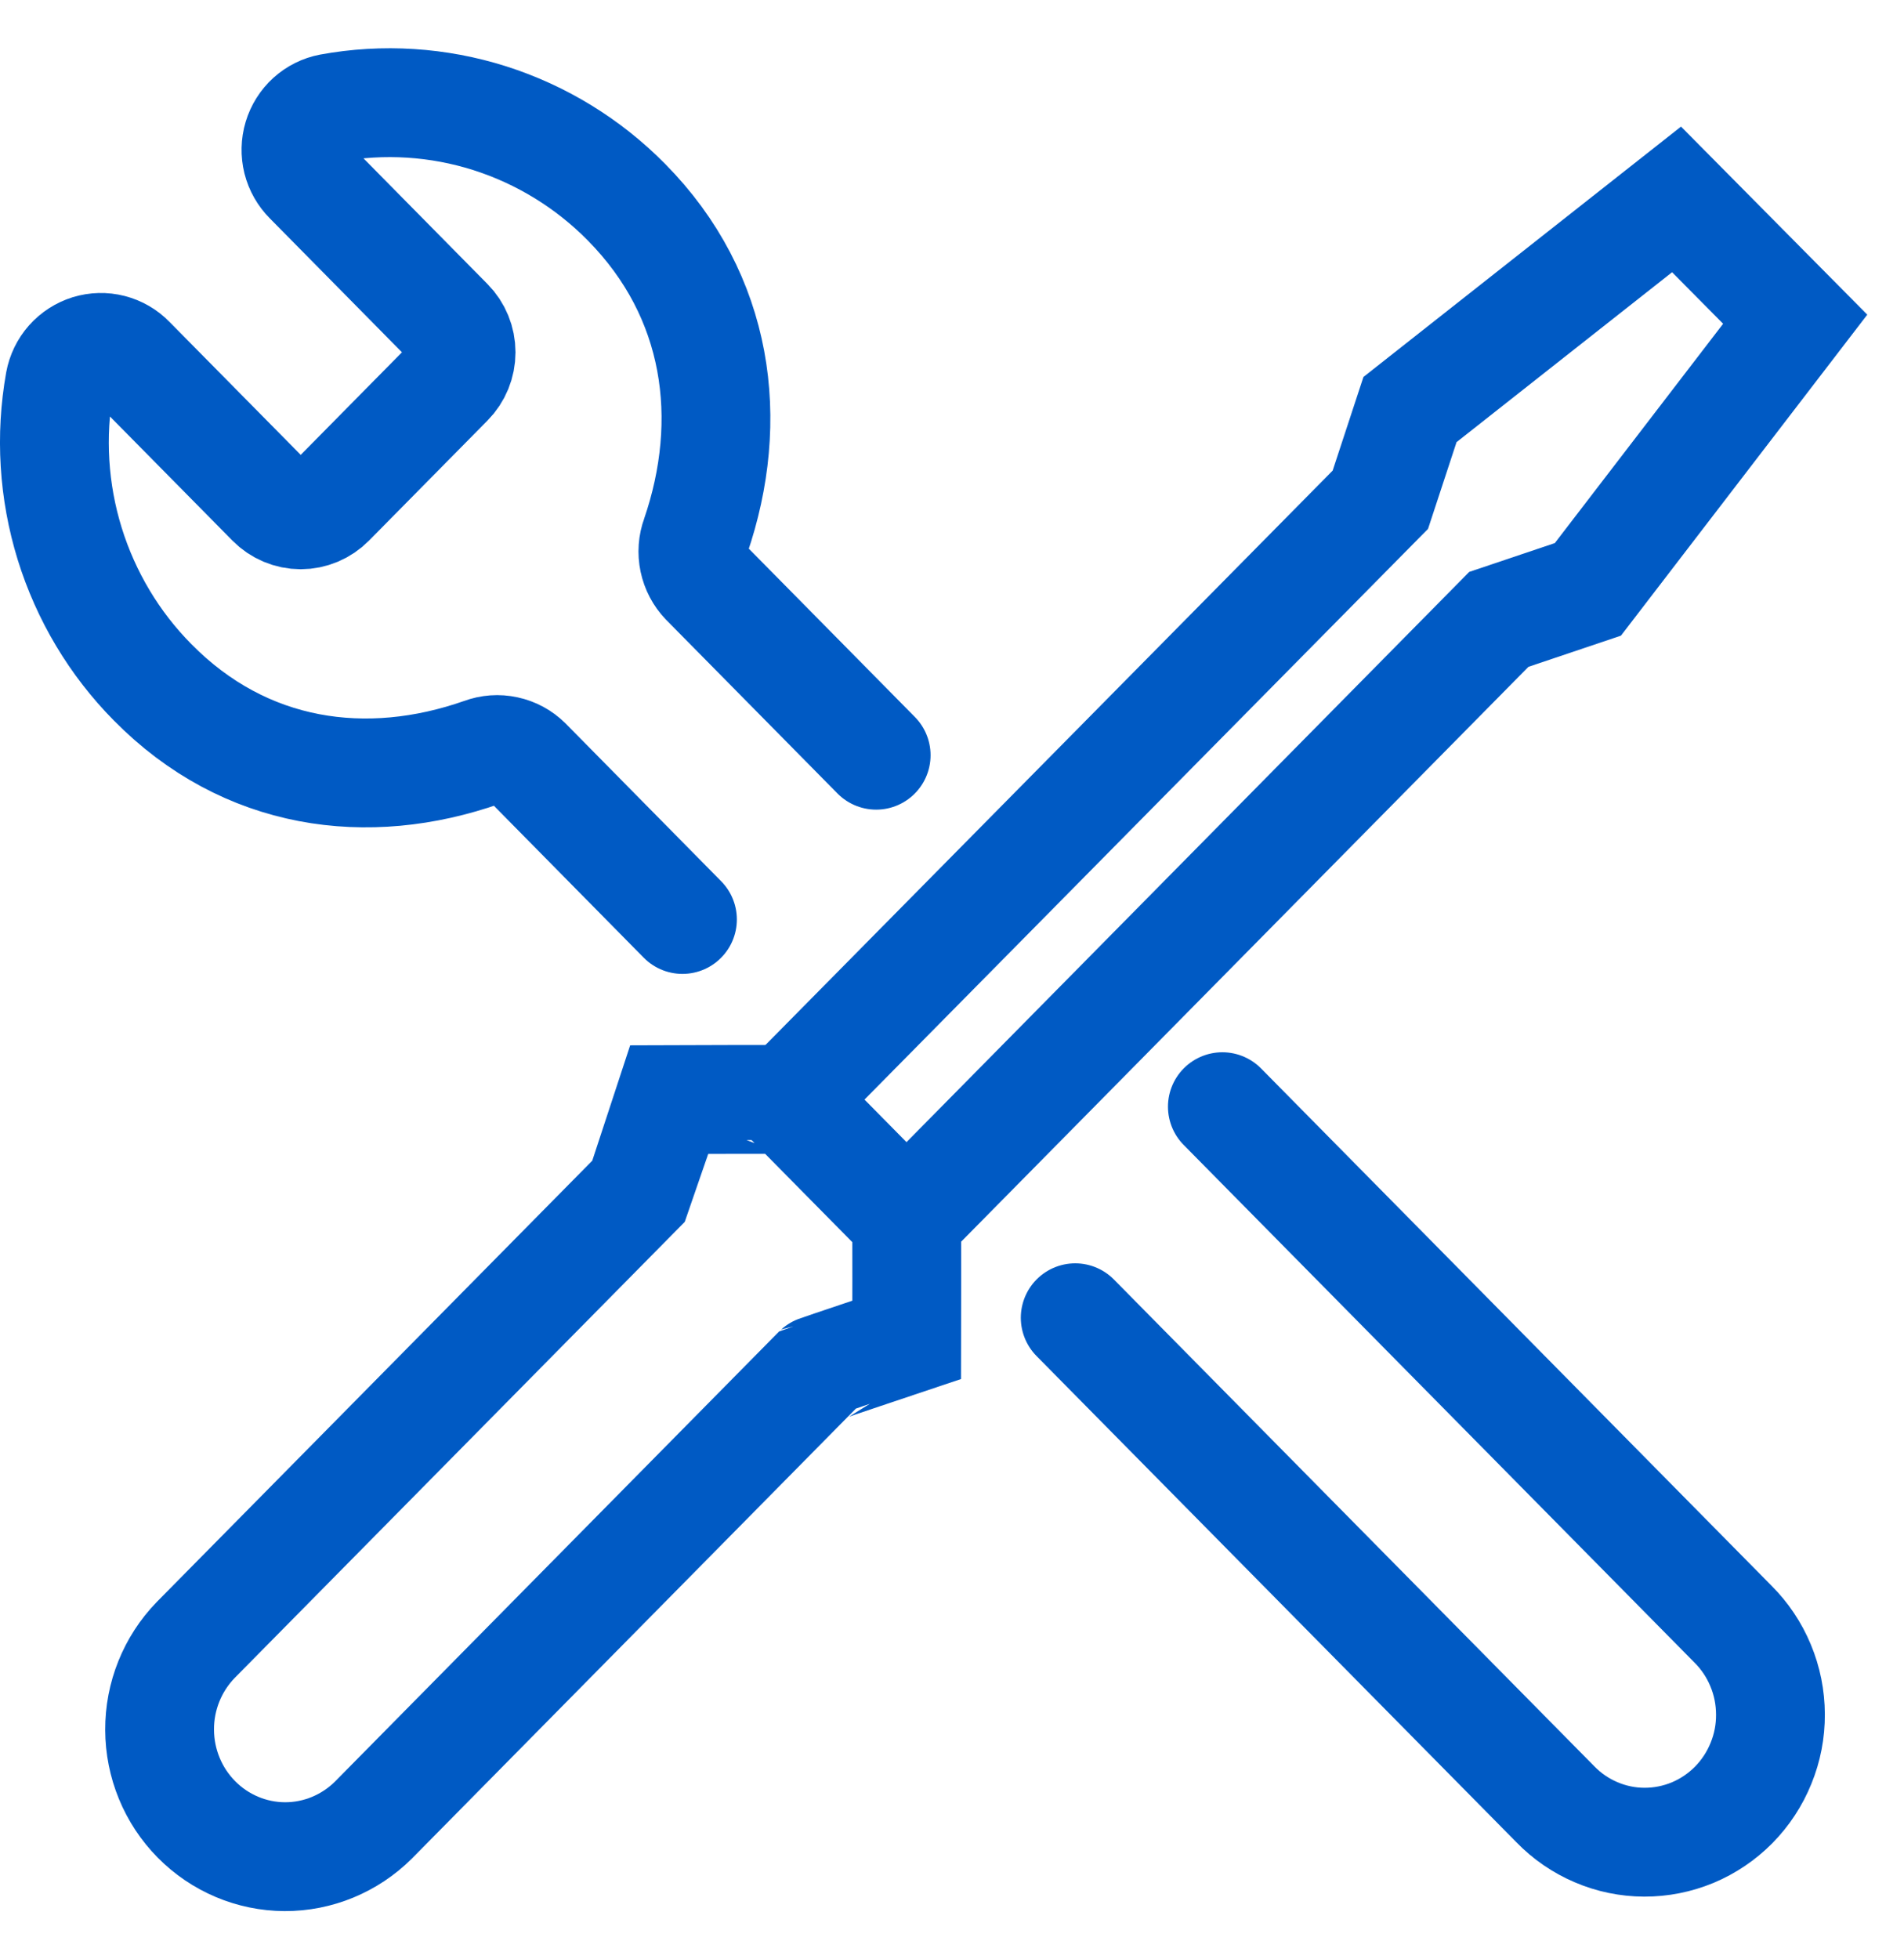
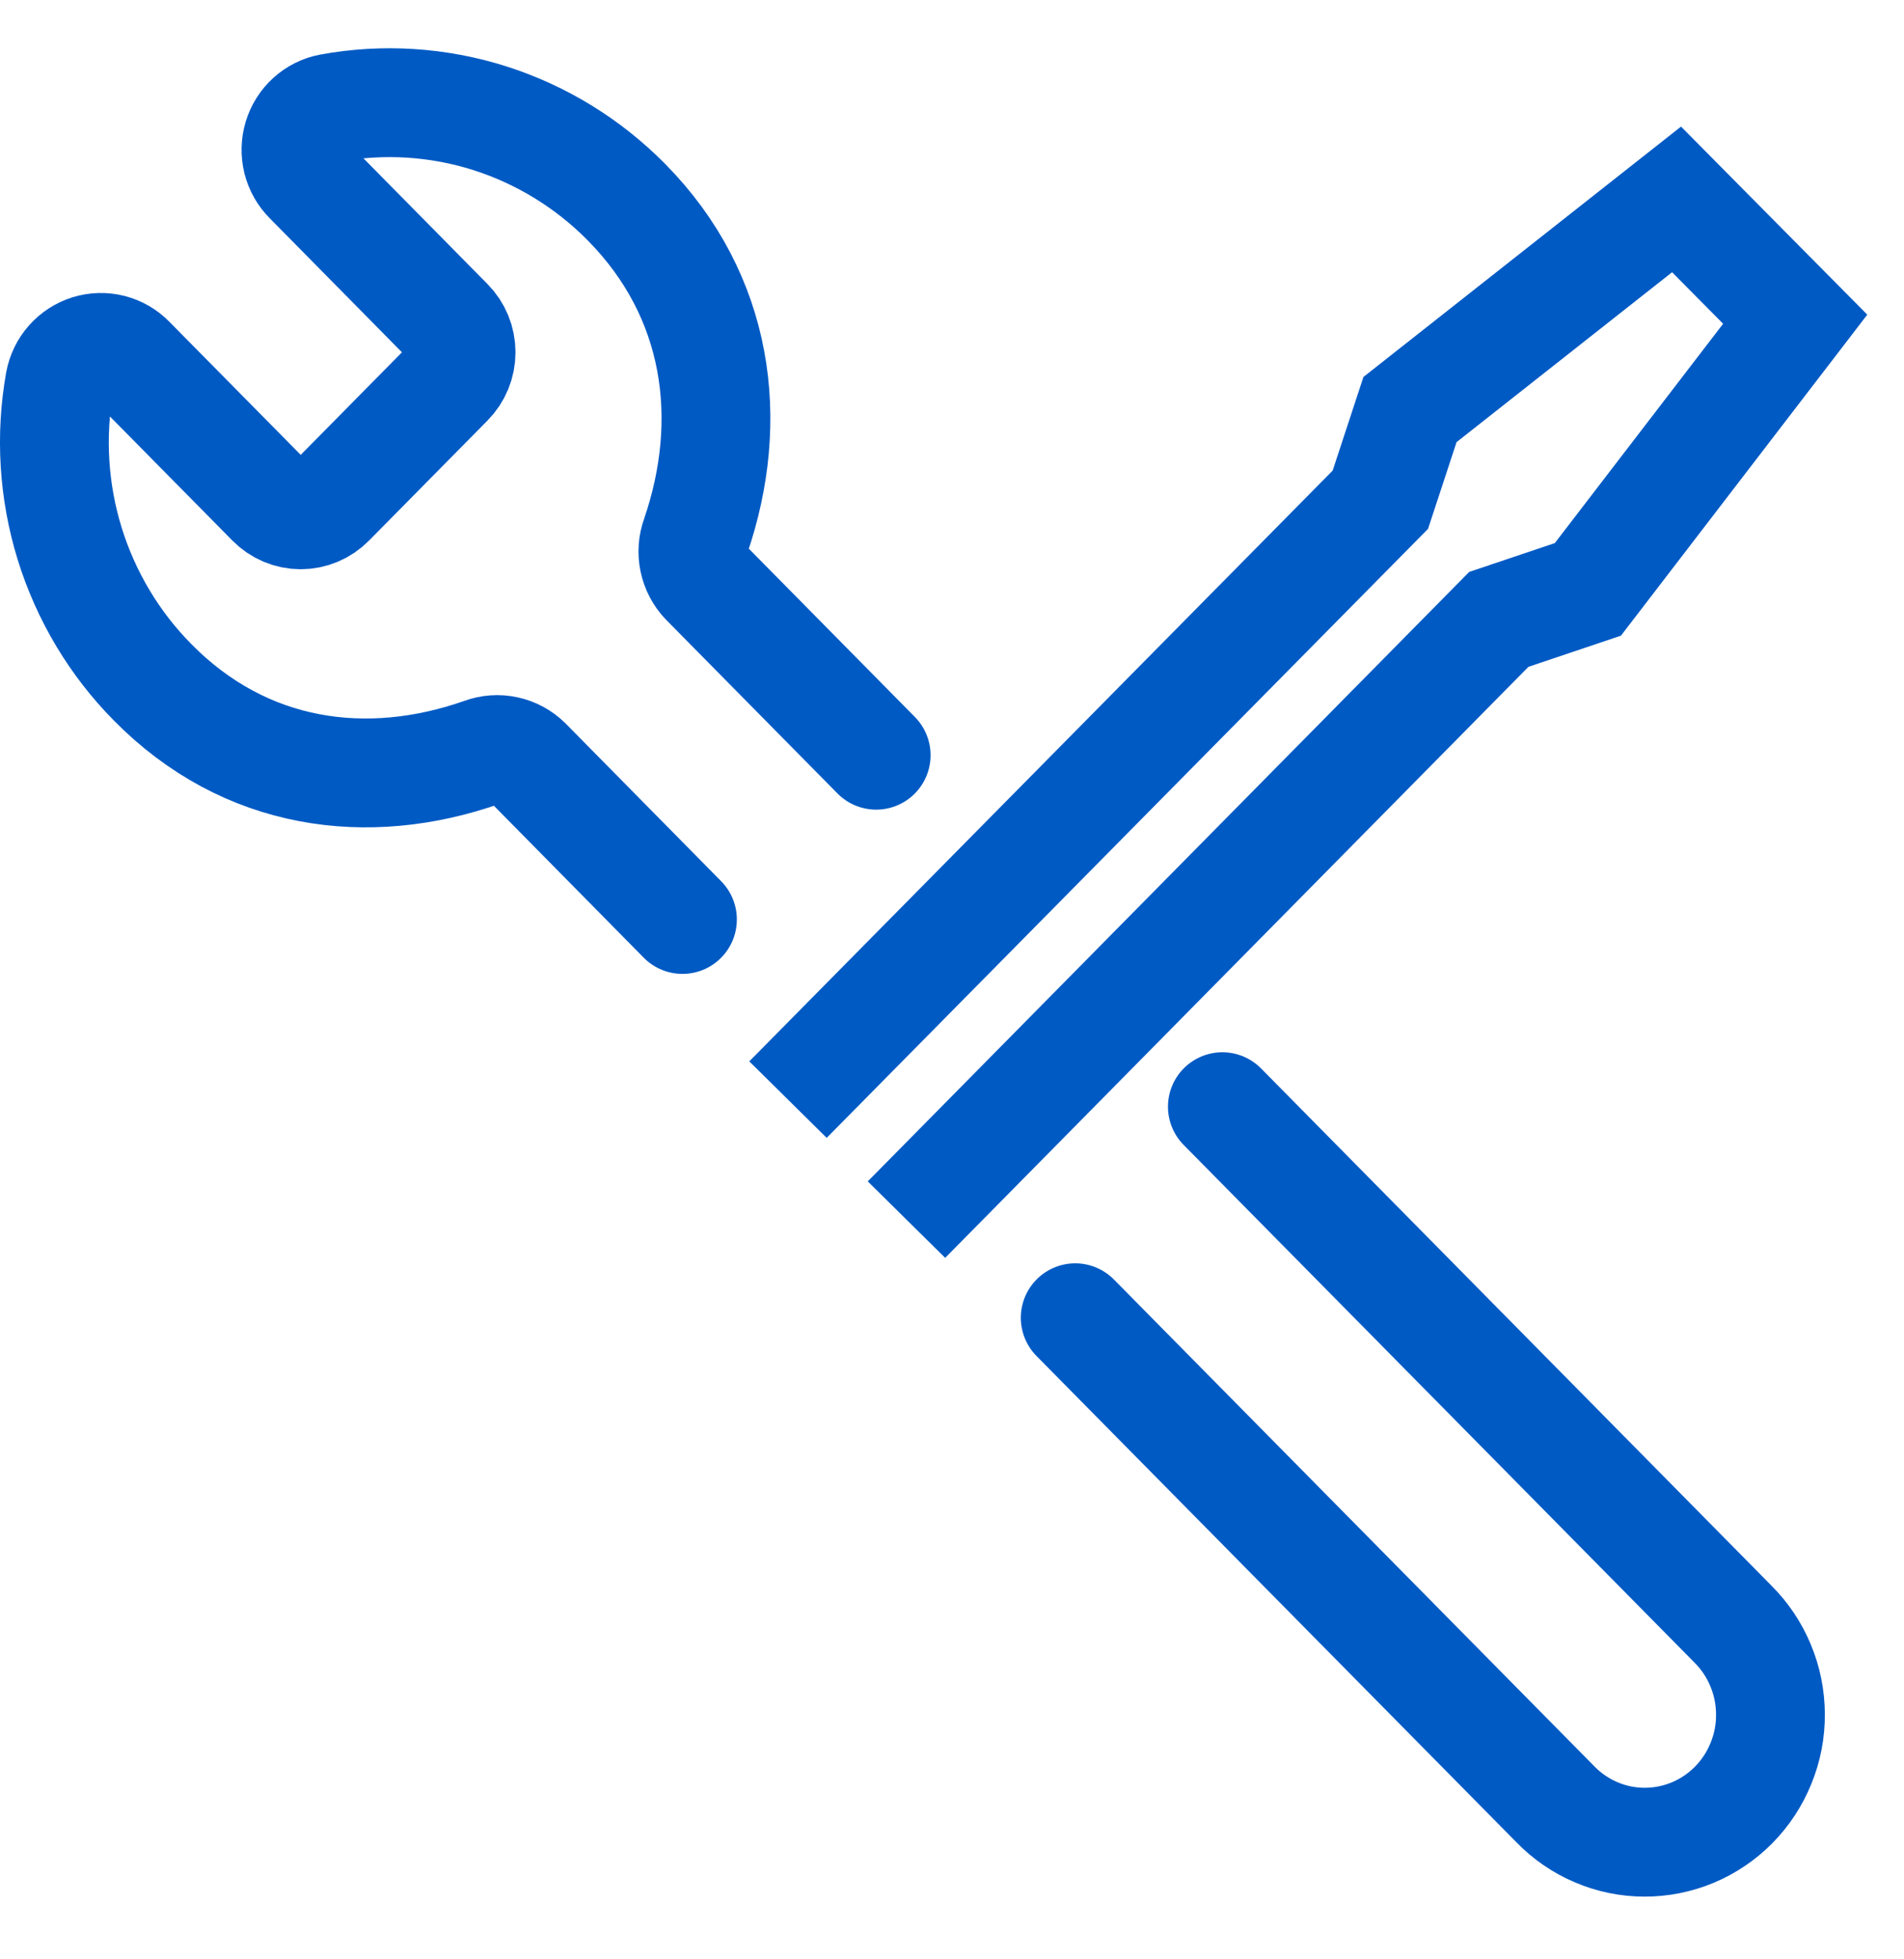
<svg xmlns="http://www.w3.org/2000/svg" width="35" height="36" viewBox="0 0 35 36" fill="none">
  <path d="M12.545 16.894L9.688 13.998C9.582 13.893 9.449 13.821 9.303 13.79C9.158 13.758 9.008 13.769 8.868 13.821C6.751 14.565 4.503 14.26 2.805 12.536C2.101 11.825 1.579 10.951 1.281 9.99C0.984 9.03 0.921 8.01 1.098 7.019C1.124 6.879 1.187 6.749 1.281 6.643C1.375 6.537 1.496 6.459 1.63 6.417C1.765 6.376 1.908 6.372 2.044 6.407C2.18 6.442 2.305 6.514 2.403 6.616L4.984 9.23C5.128 9.376 5.324 9.459 5.528 9.459C5.732 9.459 5.928 9.376 6.072 9.23L8.25 7.024C8.395 6.878 8.476 6.68 8.476 6.473C8.476 6.266 8.395 6.068 8.25 5.922L5.671 3.309C5.571 3.209 5.499 3.083 5.464 2.945C5.43 2.807 5.433 2.661 5.474 2.525C5.515 2.389 5.592 2.266 5.697 2.171C5.802 2.076 5.931 2.012 6.069 1.986C7.048 1.807 8.054 1.871 9.003 2.172C9.951 2.474 10.814 3.003 11.516 3.715C13.219 5.439 13.519 7.721 12.786 9.857C12.734 9.998 12.723 10.151 12.754 10.298C12.785 10.445 12.856 10.58 12.959 10.688L16.106 13.876" stroke="#005AC4" stroke-width="2" stroke-linecap="round" stroke-linejoin="round" />
  <path d="M22.47 20.334L31.856 29.841C32.073 30.057 32.246 30.315 32.364 30.6C32.483 30.884 32.544 31.19 32.545 31.499C32.547 31.808 32.488 32.114 32.371 32.399C32.255 32.685 32.085 32.944 31.869 33.163C31.653 33.381 31.397 33.554 31.115 33.672C30.833 33.789 30.531 33.849 30.226 33.848C29.921 33.847 29.619 33.785 29.338 33.664C29.058 33.545 28.803 33.37 28.589 33.149L19.765 24.212" stroke="#005AC4" stroke-width="2" stroke-linecap="round" stroke-linejoin="round" />
  <path d="M16.663 22.409L27.552 11.38L29.189 10.829L33 5.865L30.819 3.664L25.919 7.525L25.374 9.182L14.485 20.204" stroke="#005AC4" stroke-width="2" stroke-miterlimit="10" />
-   <path d="M16.664 22.409L14.487 20.204C14.478 20.196 12.309 20.204 12.309 20.204C12.309 20.204 11.768 21.853 11.764 21.861L3.597 30.133C3.17 30.573 2.931 31.166 2.934 31.783C2.936 32.401 3.179 32.992 3.61 33.428C4.041 33.865 4.625 34.111 5.234 34.114C5.844 34.116 6.429 33.874 6.864 33.442L15.03 25.17C15.035 25.165 16.667 24.618 16.667 24.618C16.667 24.618 16.672 22.418 16.664 22.409Z" stroke="#005AC4" stroke-width="2" stroke-miterlimit="10" />
</svg>